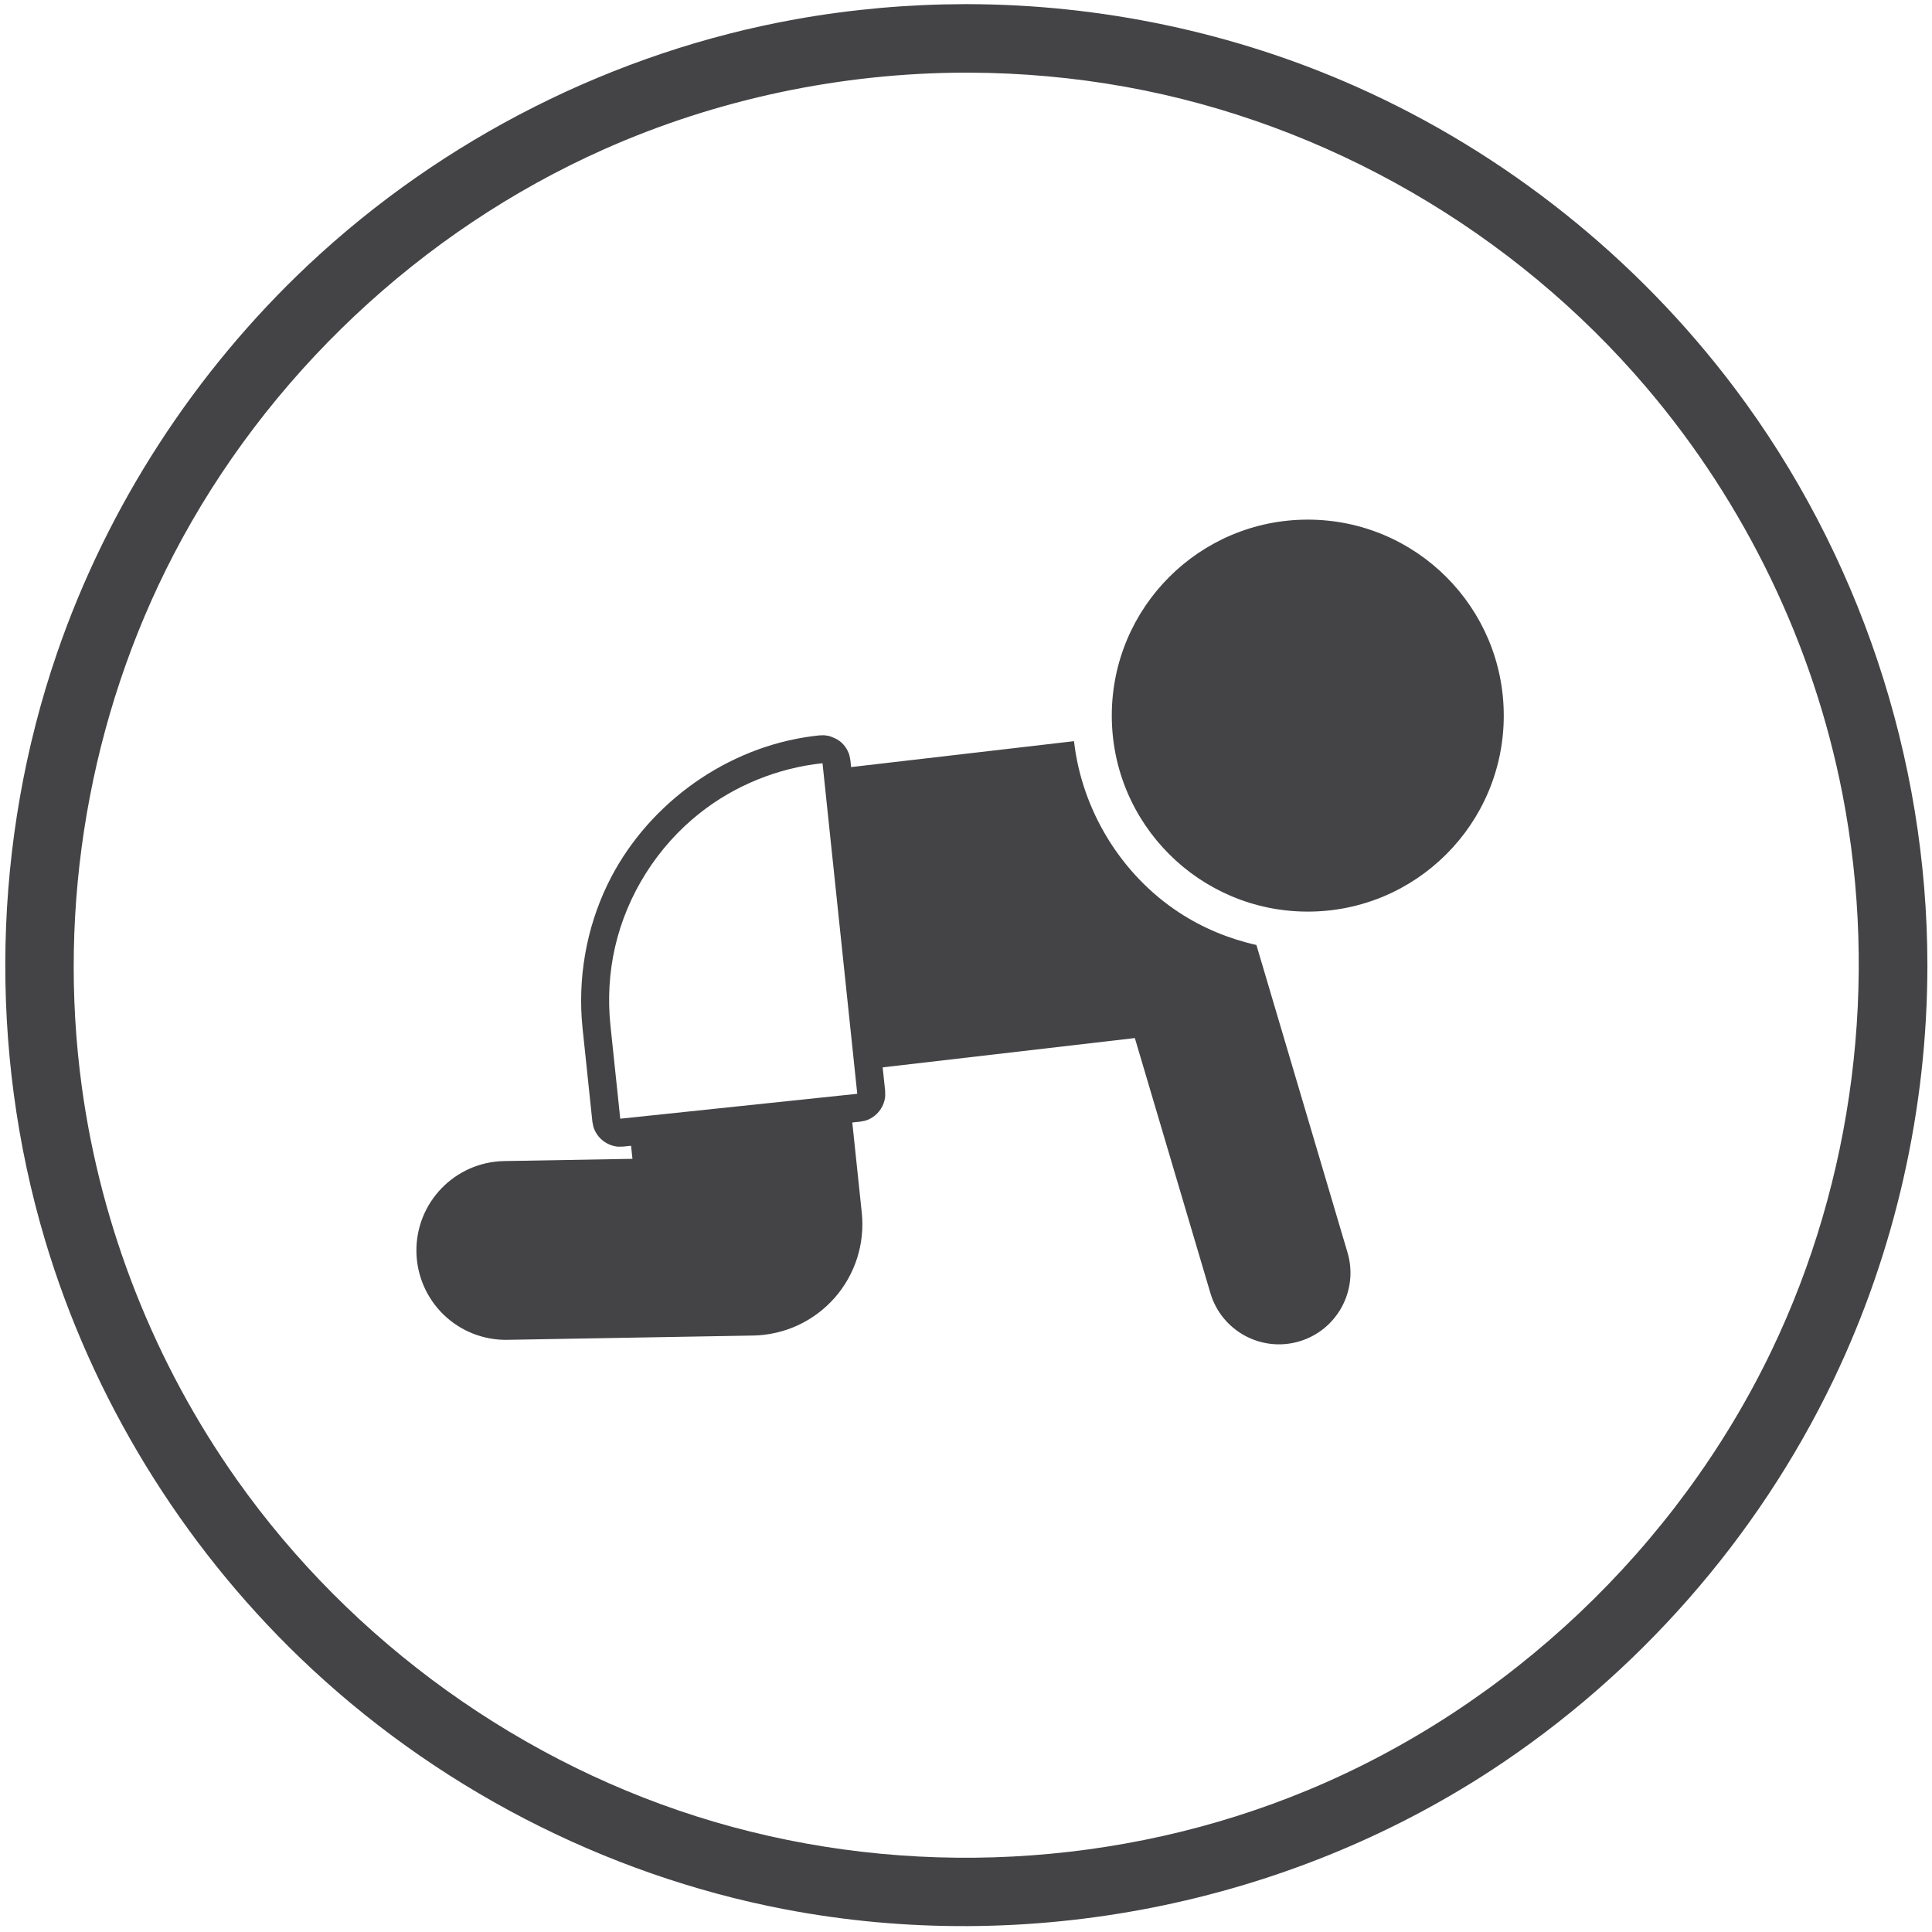
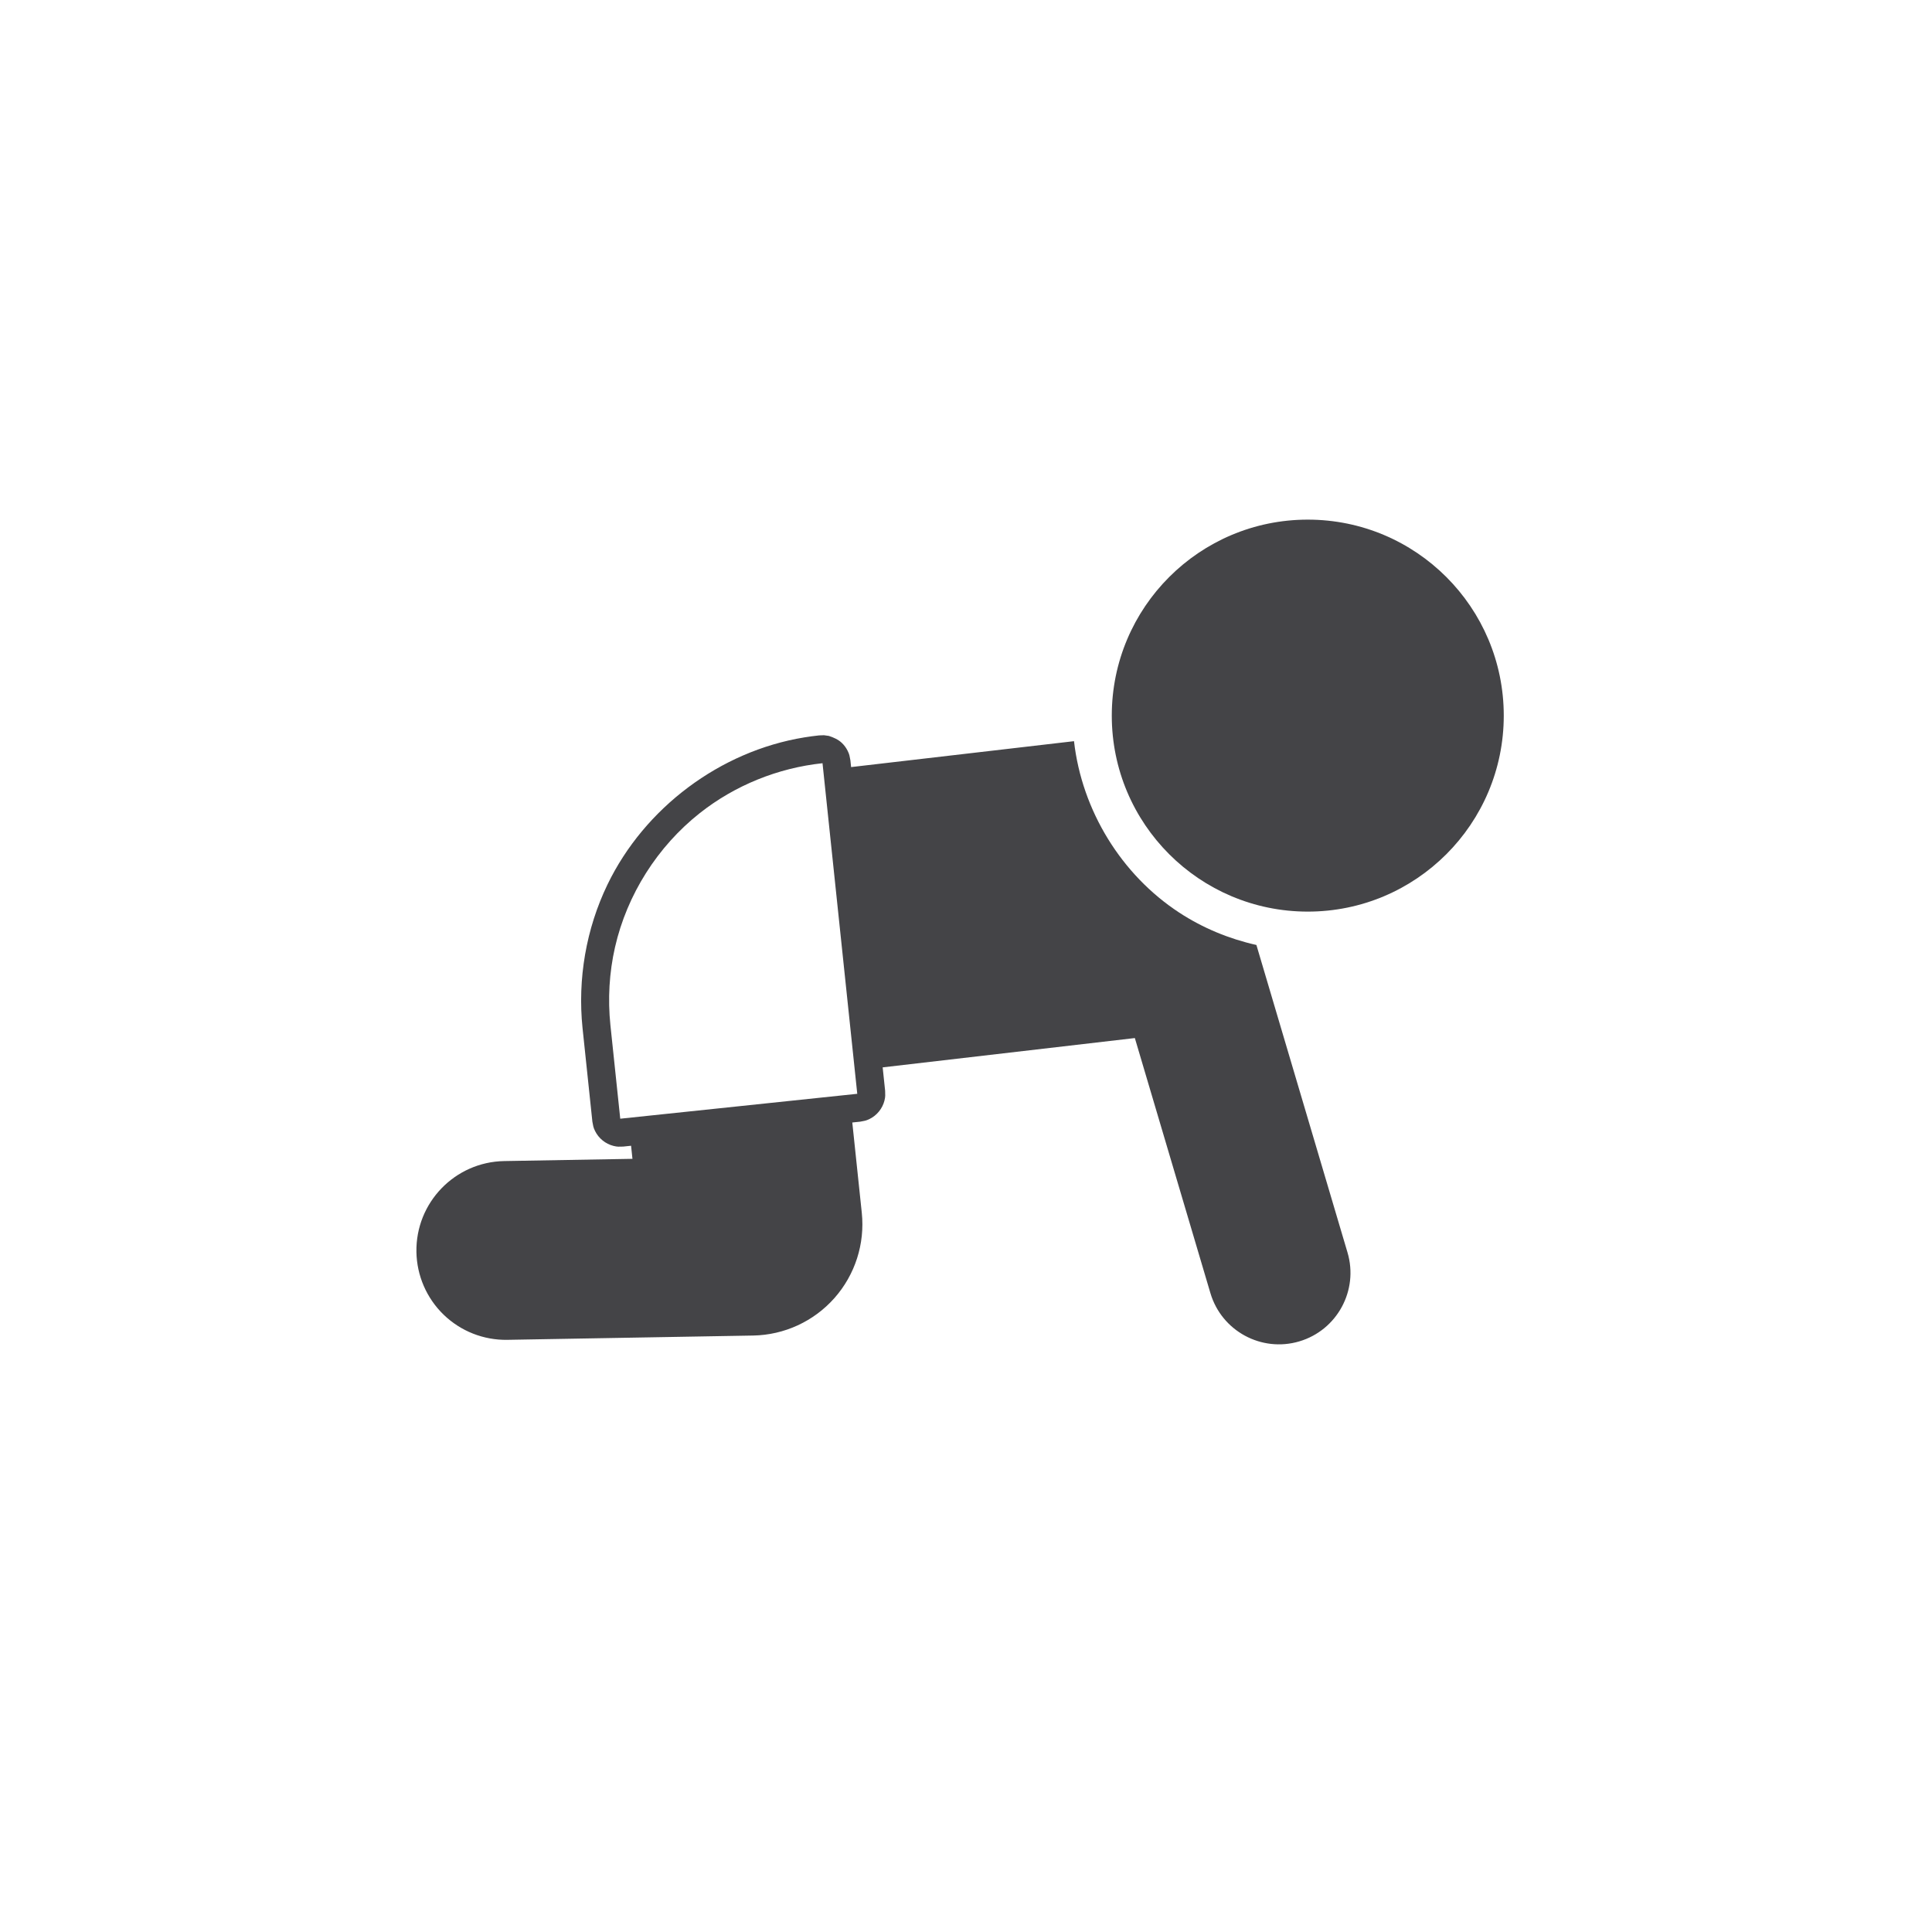
<svg xmlns="http://www.w3.org/2000/svg" width="100%" height="100%" viewBox="0 0 315 315" xml:space="preserve" style="fill-rule:evenodd;clip-rule:evenodd;stroke-linejoin:round;stroke-miterlimit:2;">
  <rect id="Symbol_Leistungen_Frühförderung" x="0" y="0" width="314.961" height="314.961" style="fill:none;" />
  <g>
-     <path d="M157.794,0.675C179.554,0.726 201.27,5.294 221.138,14.136C245.395,24.933 266.824,42.023 282.817,63.27C303.065,90.169 314.249,123.595 314.249,157.382C314.249,180.716 308.993,204.044 298.889,225.082C286.536,250.803 267.028,273.01 243.168,288.618C209.626,310.56 167.565,318.895 127.891,311.284C98.351,305.618 70.616,291.168 48.934,270.31C29.539,251.651 15.008,227.932 7.321,202.117C-1.933,171.036 -1.215,137.056 9.305,106.462C17.55,82.483 31.789,60.546 50.297,43.16C72.224,22.563 100.178,8.424 129.816,3.124C138.875,1.504 148.085,0.696 157.287,0.675C157.456,0.674 157.625,0.674 157.794,0.675ZM157.305,11.843C137.188,11.891 116.947,16.123 98.485,24.34C68.604,37.639 43.435,61.339 28.33,90.377C14.543,116.883 9.294,147.673 13.351,177.281C16.491,200.194 25.233,222.323 38.608,241.242C57.36,267.77 85.221,287.84 116.423,297.025C147.931,306.3 182.567,304.575 213.139,291.91C245.923,278.329 273.451,252.245 288.822,220.247C302.242,192.309 306.357,159.991 300.388,129.392C295.645,105.076 284.577,82.141 268.428,63.16C246.805,37.743 216.393,20.088 183.524,14.158C175.114,12.641 166.566,11.877 158.012,11.843L157.305,11.843Z" style="fill:rgb(68,68,71);" />
    <g>
      <path d="M102.893,186.807L101.605,186.943C100.901,186.955 100.713,187.004 100.022,186.832C98.728,186.509 97.605,185.599 97.02,184.401C96.708,183.761 96.717,183.567 96.583,182.876L94.979,167.617C94.152,159.616 95.563,151.425 99.05,144.211C105.079,131.736 117.373,122.472 131.142,120.226C131.952,120.094 132.765,119.985 133.58,119.898L133.54,119.903L134.345,119.874C134.612,119.912 134.878,119.949 135.144,119.987C135.918,120.241 136.667,120.568 137.252,121.123C137.643,121.494 137.966,121.932 138.204,122.416C138.523,123.063 138.514,123.26 138.651,123.959L138.767,125.068L175.109,120.844C176.397,132.167 182.846,142.631 192.26,148.79C196.095,151.299 200.385,153.076 204.849,154.072L219.704,204.217C221.531,210.386 218.007,216.878 211.838,218.705C205.669,220.533 199.177,217.008 197.35,210.839L185.029,169.248L143.913,174.027L144.316,177.859C144.328,178.563 144.377,178.751 144.205,179.442C143.883,180.733 142.974,181.859 141.774,182.444C141.134,182.756 140.94,182.747 140.249,182.881L138.961,183.016L140.507,197.725C141.038,202.782 139.423,207.829 136.054,211.636C132.685,215.444 127.873,217.663 122.789,217.751C114.248,217.901 106.176,218.041 106.176,218.041C106.176,218.041 93.45,218.264 82.723,218.451C78.857,218.518 75.124,217.048 72.343,214.362C69.562,211.677 67.962,207.997 67.895,204.132C67.754,196.083 74.165,189.444 82.214,189.304C92.001,189.133 103.117,188.939 103.117,188.939L102.893,186.807ZM134.106,124.437C126.832,125.213 119.818,128.05 114.101,132.569C107.208,138.015 102.235,145.856 100.278,154.419C99.328,158.577 99.084,162.895 99.524,167.143L101.127,182.398L139.771,178.337C137.883,160.37 134.106,124.437 134.106,124.437Z" style="fill:rgb(68,68,71);" />
      <circle cx="213.224" cy="116.677" r="31.955" style="fill:rgb(68,68,71);" />
    </g>
  </g>
</svg>